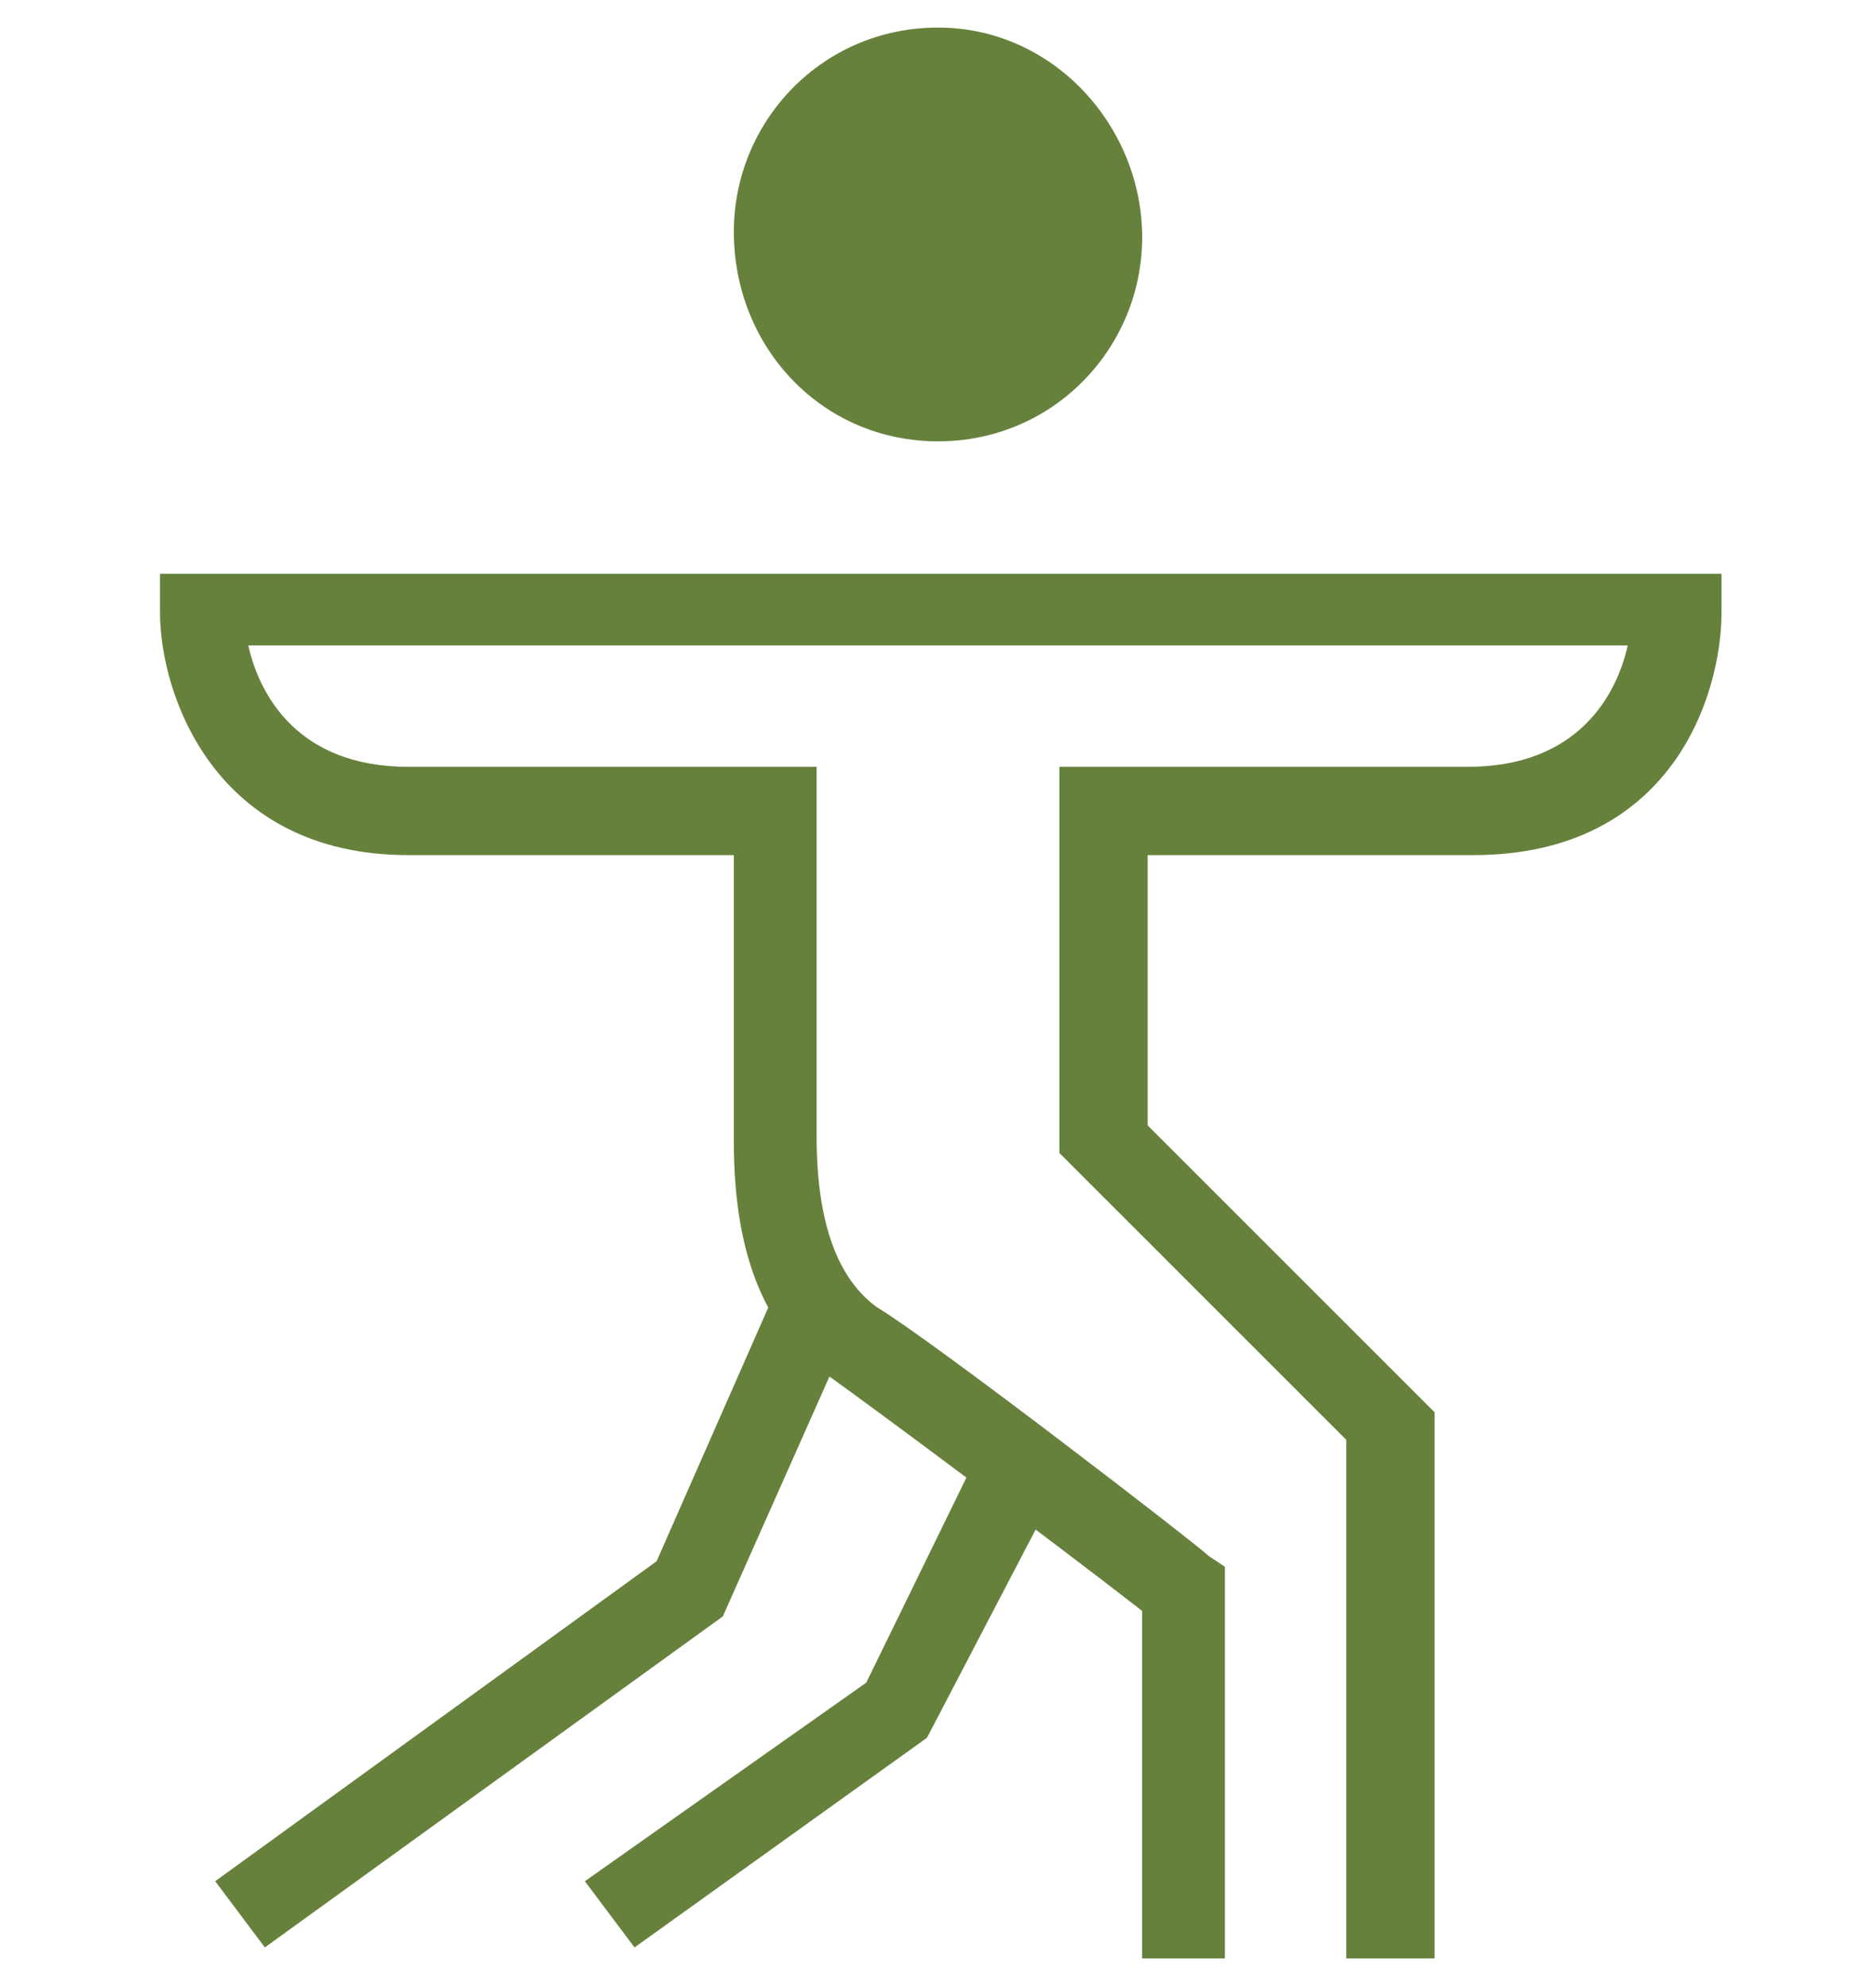
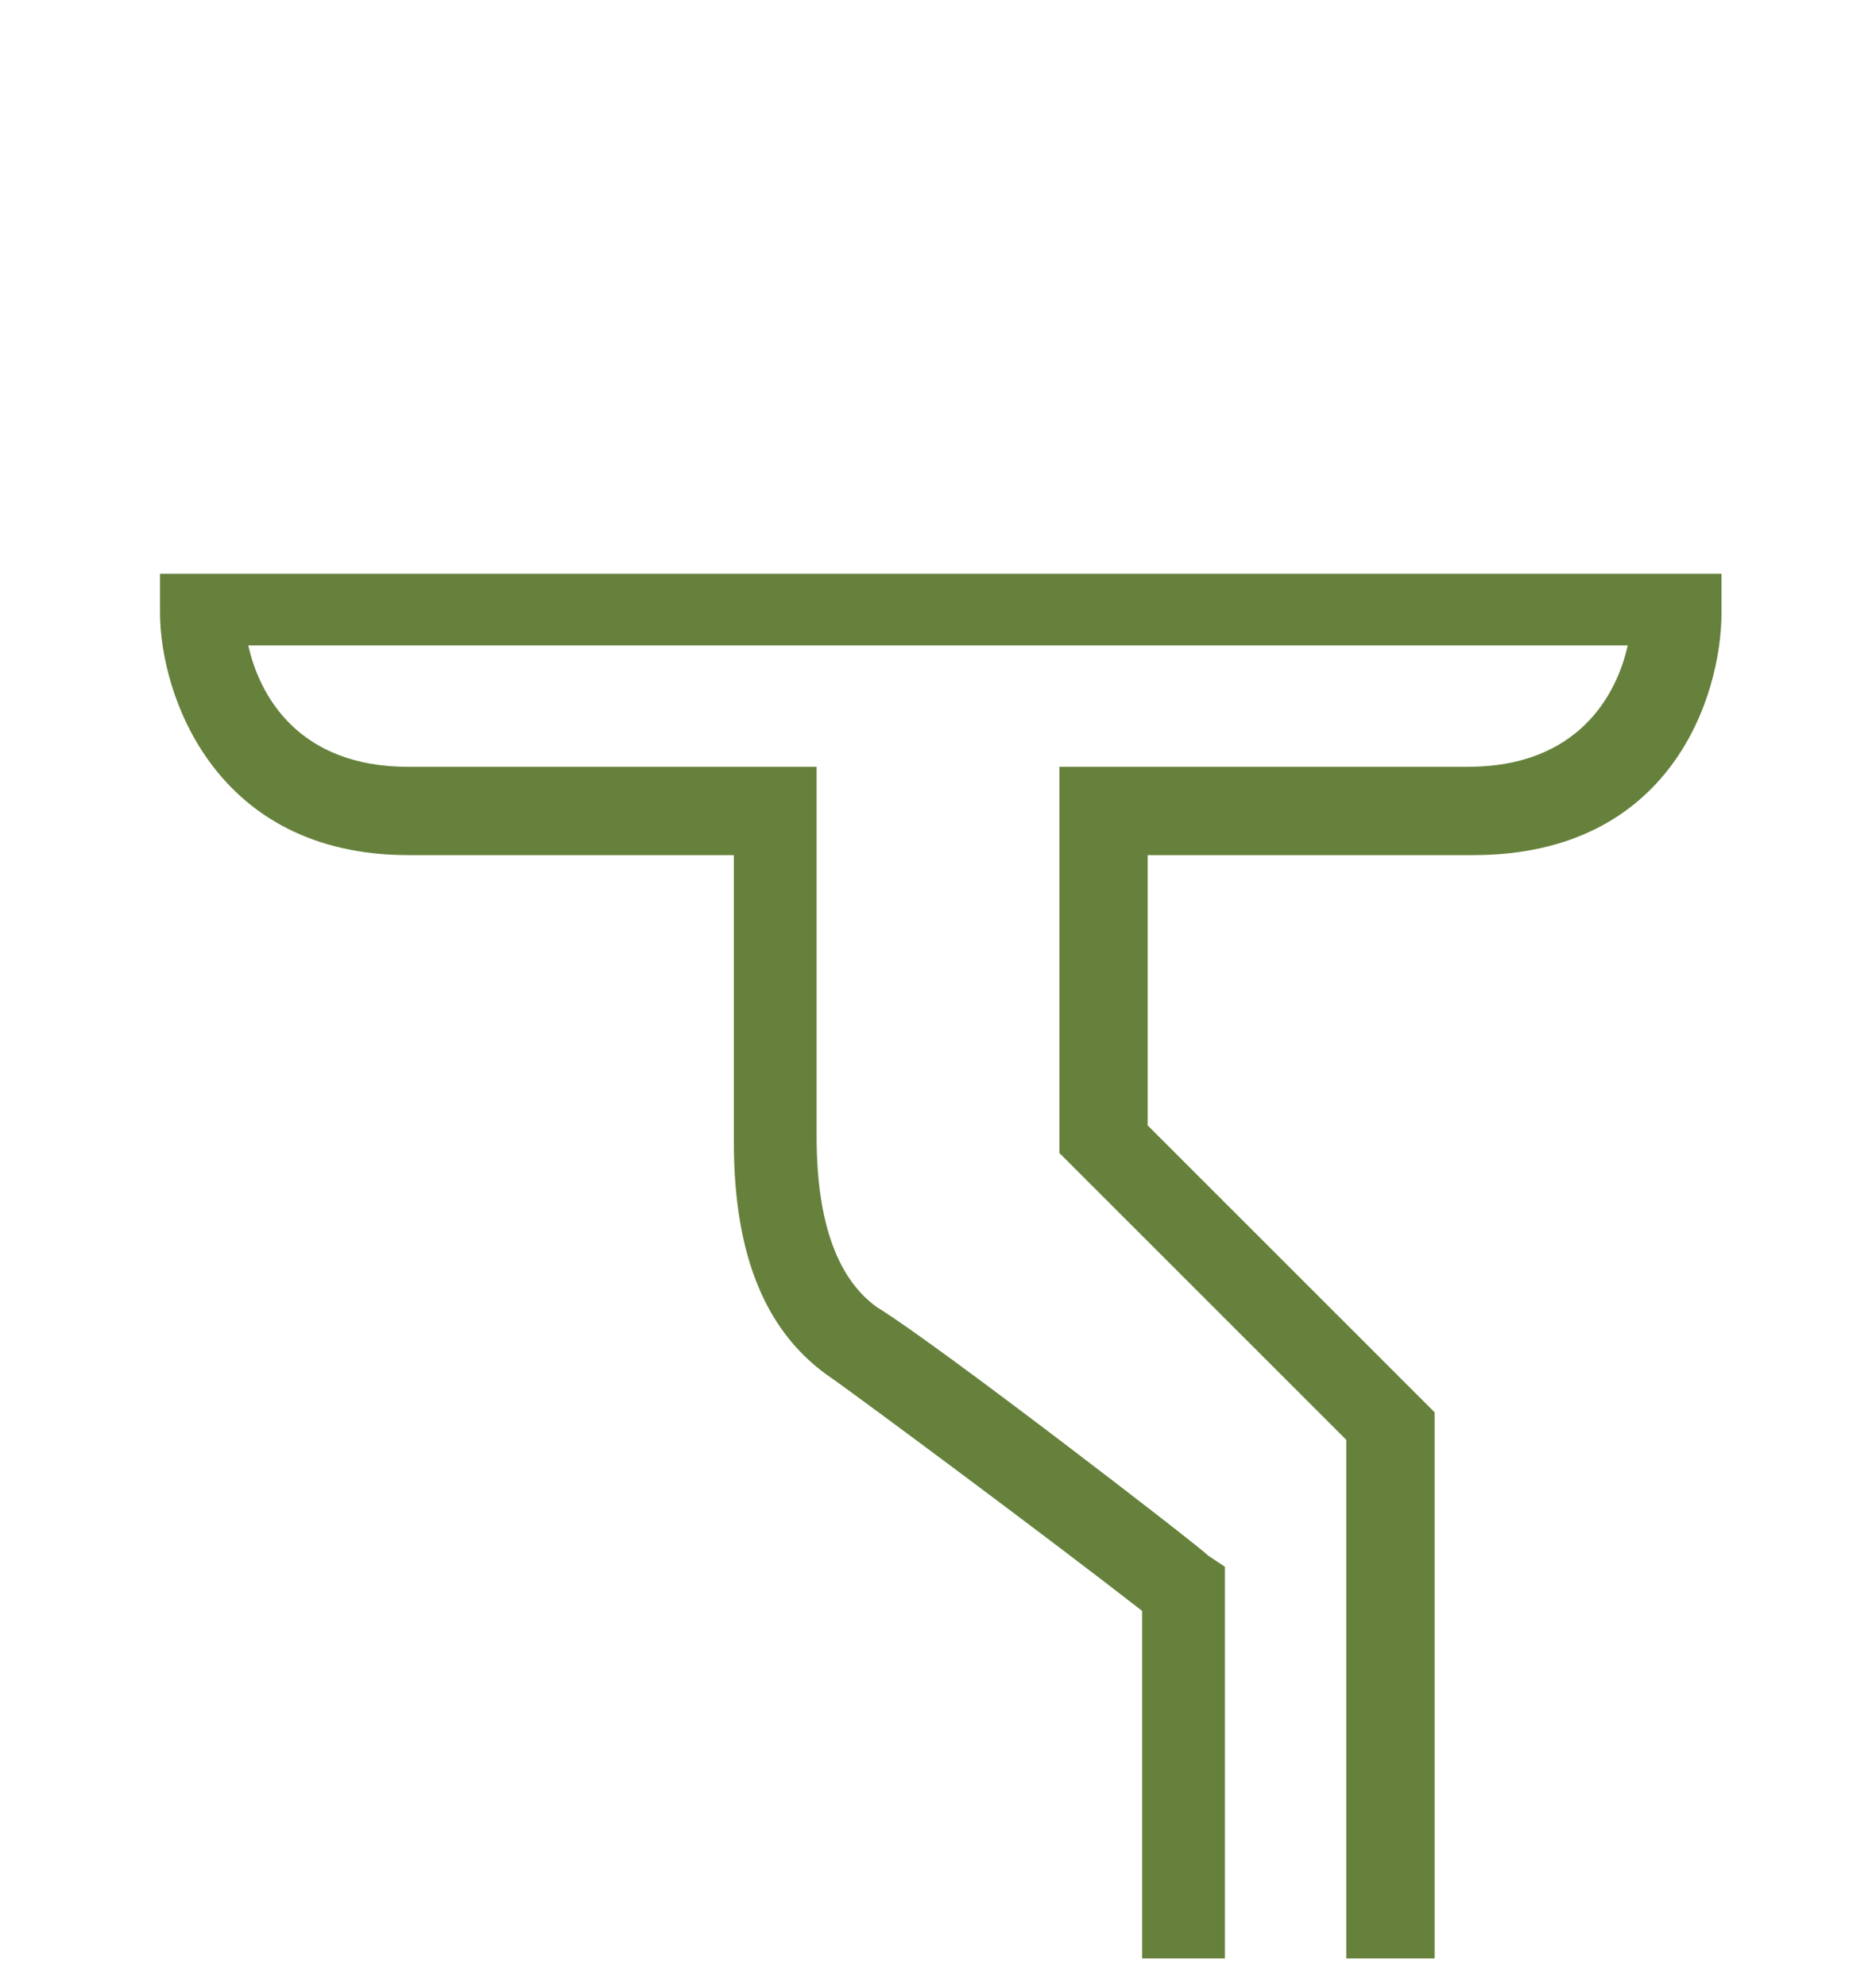
<svg xmlns="http://www.w3.org/2000/svg" version="1.1" id="Layer_1" x="0px" y="0px" viewBox="0 0 34 36" style="enable-background:new 0 0 34 36;" xml:space="preserve">
  <style type="text/css">
	.st0{fill:#66813C;}
</style>
  <g>
    <g>
      <g>
-         <path class="st0" d="M13.3,4.2C13.3,6.3,14.9,8,17,8c2.1,0,3.7-1.7,3.7-3.7S19.1,0.5,17,0.5C14.9,0.5,13.3,2.2,13.3,4.2z" />
-       </g>
+         </g>
    </g>
    <g>
      <path class="st0" d="M25.9,35.5h-1.5v-9.4l-5.2-5.2v-7l0.7,0c0,0,3,0,6.7,0c2,0,2.7-1.3,2.9-2.2H4.5c0.2,0.9,0.9,2.2,2.9,2.2    c3.7,0,6.7,0,6.7,0l0.7,0v6.7c0,1.6,0.4,2.6,1.1,3.1c1,0.6,5.8,4.3,6,4.5l0.3,0.2v7.1h-1.5v-6.3c-1.8-1.4-4.9-3.7-5.6-4.2    c-1.2-0.8-1.8-2.2-1.8-4.3v-5.2c-1.1,0-3.3,0-5.9,0c-3.5,0-4.5-2.9-4.5-4.4v-0.7h28.3v0.7c0,1.5-0.9,4.4-4.5,4.4    c-2.6,0-4.8,0-5.9,0v4.9l5.2,5.2V35.5z" />
    </g>
    <g>
-       <polygon class="st0" points="11.5,35.3 10.6,34.1 15.7,30.5 17.8,26.2 19.2,26.9 16.8,31.5   " />
-     </g>
+       </g>
    <g>
-       <polygon class="st0" points="4.8,35.3 3.9,34.1 11.9,28.3 14.1,23.3 15.5,23.9 13.1,29.3   " />
-     </g>
+       </g>
  </g>
</svg>